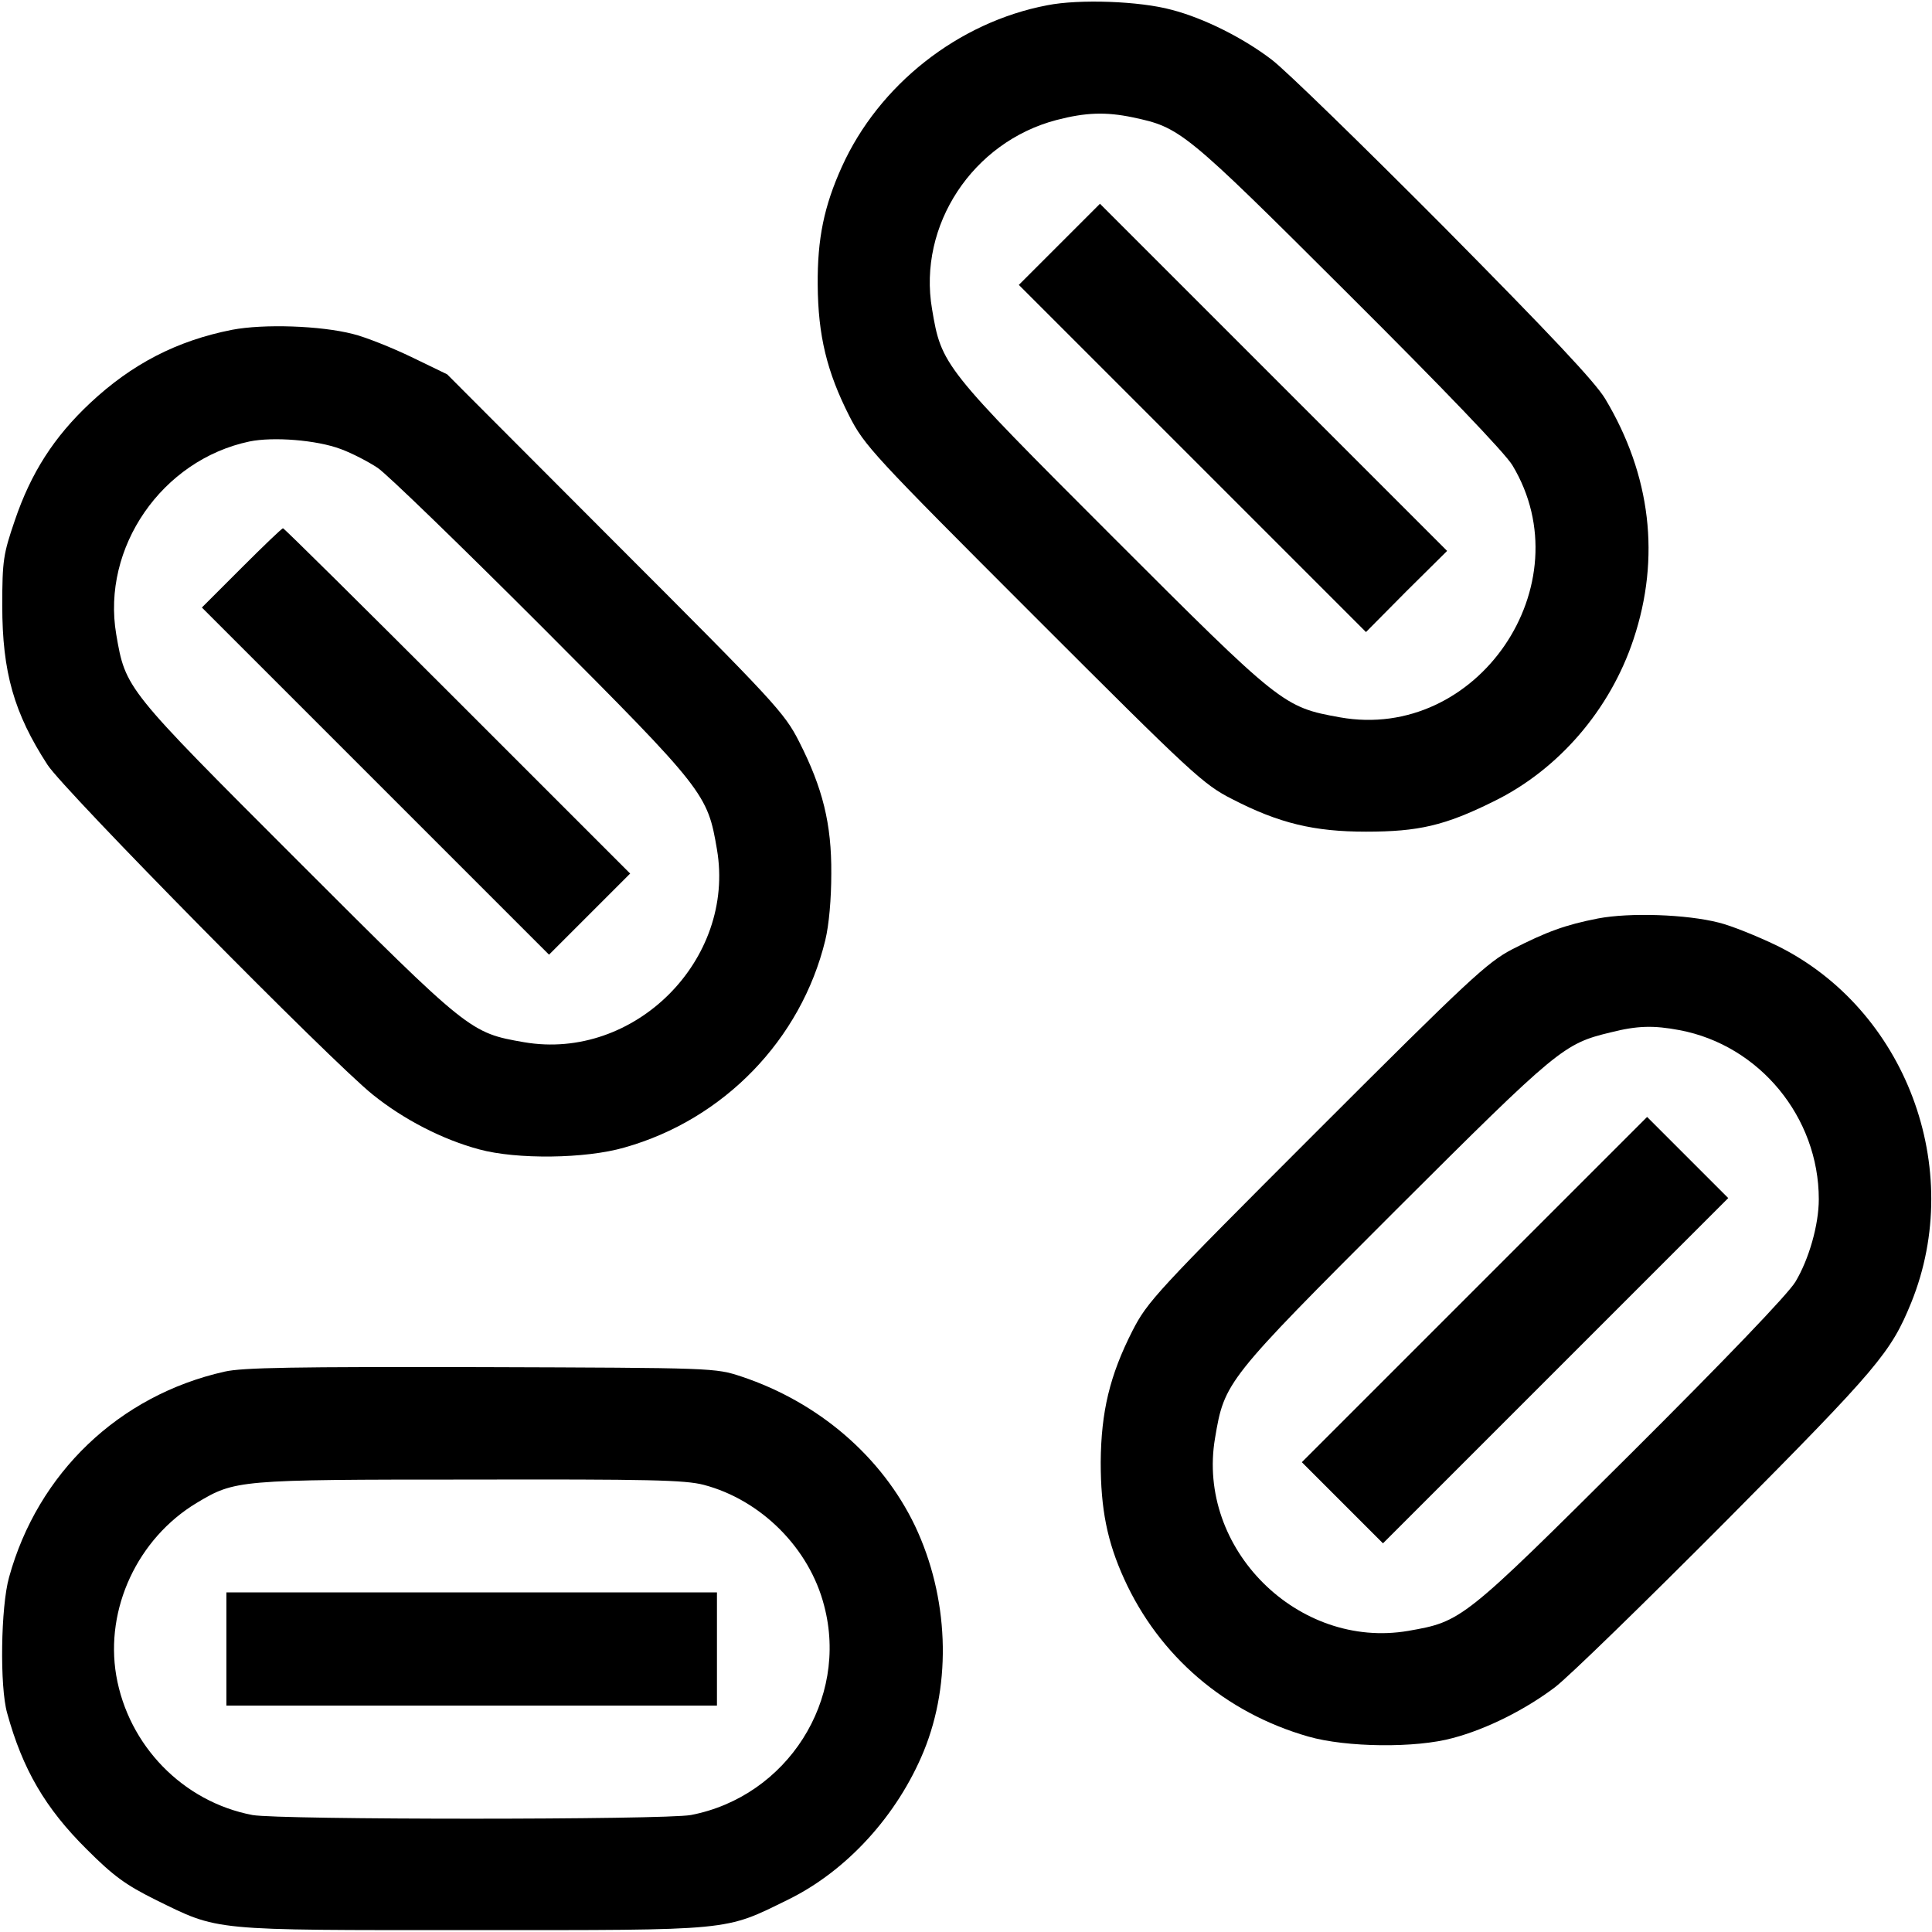
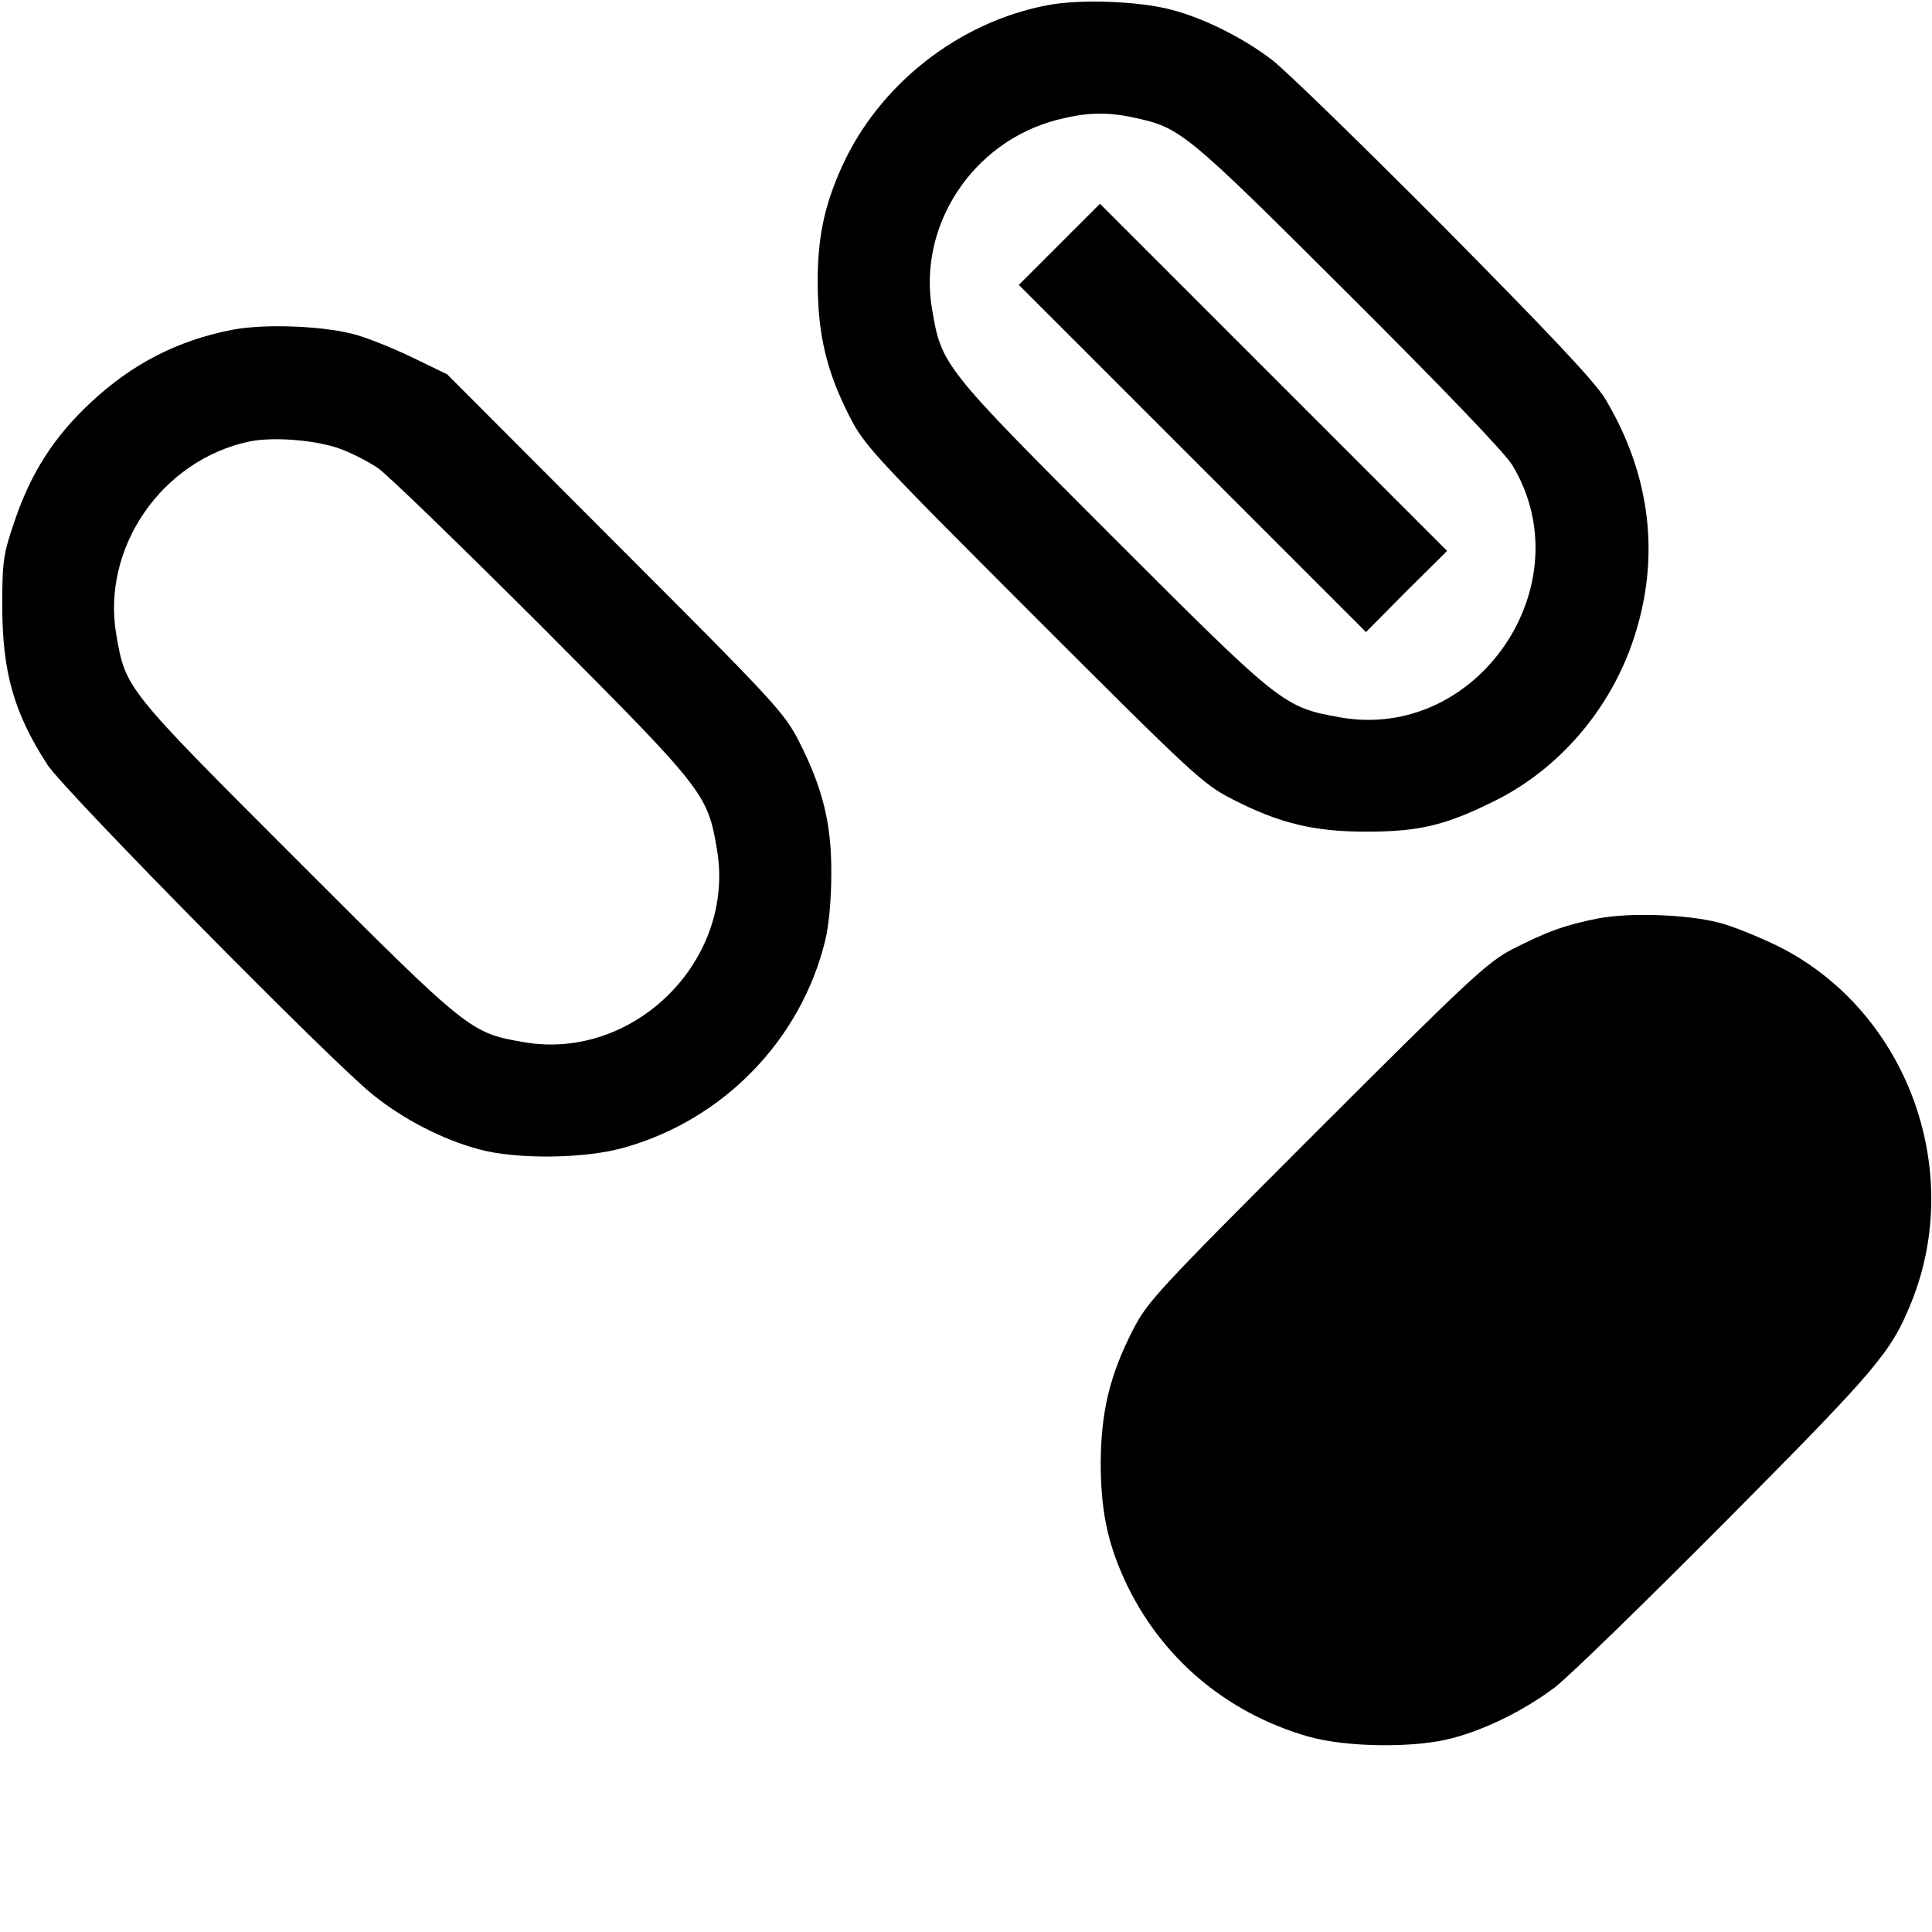
<svg xmlns="http://www.w3.org/2000/svg" version="1.0" width="512pt" height="512pt" viewBox="0 0 512 512" preserveAspectRatio="xMidYMid meet">
  <g transform="translate(0,512) scale(0.1,-0.1)" fill="#000000" stroke="none">
    <path d="M2775 5106 c-236 -45 -446 -211 -544 -428 -47 -104 -65 -190 -64 -313 1 -134 24 -230 84 -348 40 -78 62 -102 488 -528 423 -423 450 -448 527 -487 124 -64 217 -86 354 -86 139 0 209 16 338 80 172 84 309 243 371 430 72 216 46 435 -75 637 -27 45 -146 171 -428 456 -215 216 -420 416 -456 443 -76 58 -180 110 -265 132 -84 23 -245 29 -330 12z m227 -297 c126 -27 135 -33 569 -466 254 -253 417 -423 437 -456 191 -317 -93 -733 -457 -668 -150 27 -155 31 -603 479 -449 449 -453 454 -478 603 -38 222 108 443 330 501 77 20 130 22 202 7z" />
    <path d="M2807 4472 l-107 -107 460 -460 460 -460 107 108 108 107 -460 460 -460 460 -108 -108z" />
    <path d="M615 4246 c-147 -29 -266 -91 -376 -194 -96 -90 -157 -185 -200 -312 -30 -88 -33 -105 -33 -225 0 -176 31 -285 120 -422 44 -68 753 -787 862 -874 82 -66 185 -119 282 -145 99 -27 282 -25 385 5 263 74 468 286 532 549 10 41 16 110 16 177 1 132 -23 227 -85 349 -39 77 -64 104 -487 527 l-446 447 -95 46 c-52 25 -122 53 -155 61 -86 22 -236 27 -320 11z m288 -316 c30 -11 74 -34 98 -50 24 -16 220 -206 436 -422 432 -433 438 -442 463 -589 50 -293 -219 -561 -511 -511 -143 25 -144 25 -600 481 -457 457 -456 455 -481 600 -39 230 121 462 353 511 63 13 178 4 242 -20z" />
-     <path d="M640 3615 l-105 -105 460 -460 460 -460 107 107 108 108 -457 457 c-252 252 -460 458 -463 458 -3 0 -52 -47 -110 -105z" />
-     <path d="M4235 2686 c-87 -17 -136 -35 -228 -82 -65 -34 -114 -79 -518 -483 -426 -426 -448 -450 -488 -528 -60 -118 -83 -214 -84 -348 0 -124 17 -210 62 -309 93 -205 268 -355 488 -418 101 -29 285 -31 383 -4 91 24 193 76 270 134 36 27 241 227 456 443 403 406 435 445 489 577 144 356 -15 778 -356 946 -52 25 -121 53 -154 61 -86 22 -236 27 -320 11z m216 -296 c212 -40 369 -231 369 -448 0 -68 -26 -159 -62 -219 -20 -33 -183 -203 -437 -456 -445 -443 -447 -444 -589 -469 -292 -50 -562 218 -512 511 25 149 29 154 478 603 432 431 446 442 570 472 71 18 114 19 183 6z" />
+     <path d="M4235 2686 c-87 -17 -136 -35 -228 -82 -65 -34 -114 -79 -518 -483 -426 -426 -448 -450 -488 -528 -60 -118 -83 -214 -84 -348 0 -124 17 -210 62 -309 93 -205 268 -355 488 -418 101 -29 285 -31 383 -4 91 24 193 76 270 134 36 27 241 227 456 443 403 406 435 445 489 577 144 356 -15 778 -356 946 -52 25 -121 53 -154 61 -86 22 -236 27 -320 11z m216 -296 z" />
    <path d="M3907 1702 l-457 -457 108 -108 107 -107 458 458 457 457 -108 108 -107 107 -458 -458z" />
-     <path d="M595 1485 c-280 -63 -495 -269 -571 -545 -22 -78 -25 -290 -5 -360 41 -149 101 -252 211 -361 71 -71 103 -94 181 -133 171 -84 142 -81 839 -81 697 0 668 -3 839 81 155 76 289 223 359 393 75 183 66 409 -23 597 -88 184 -256 328 -460 396 -70 23 -71 23 -690 25 -493 1 -632 -1 -680 -12z m1270 -300 c152 -40 280 -168 319 -320 66 -249 -98 -506 -353 -555 -72 -13 -1090 -13 -1162 0 -184 35 -329 184 -361 370 -30 177 57 363 213 457 102 61 108 62 724 62 474 1 570 -1 620 -14z" />
-     <path d="M600 750 l0 -150 650 0 650 0 0 150 0 150 -650 0 -650 0 0 -150z" />
  </g>
</svg>